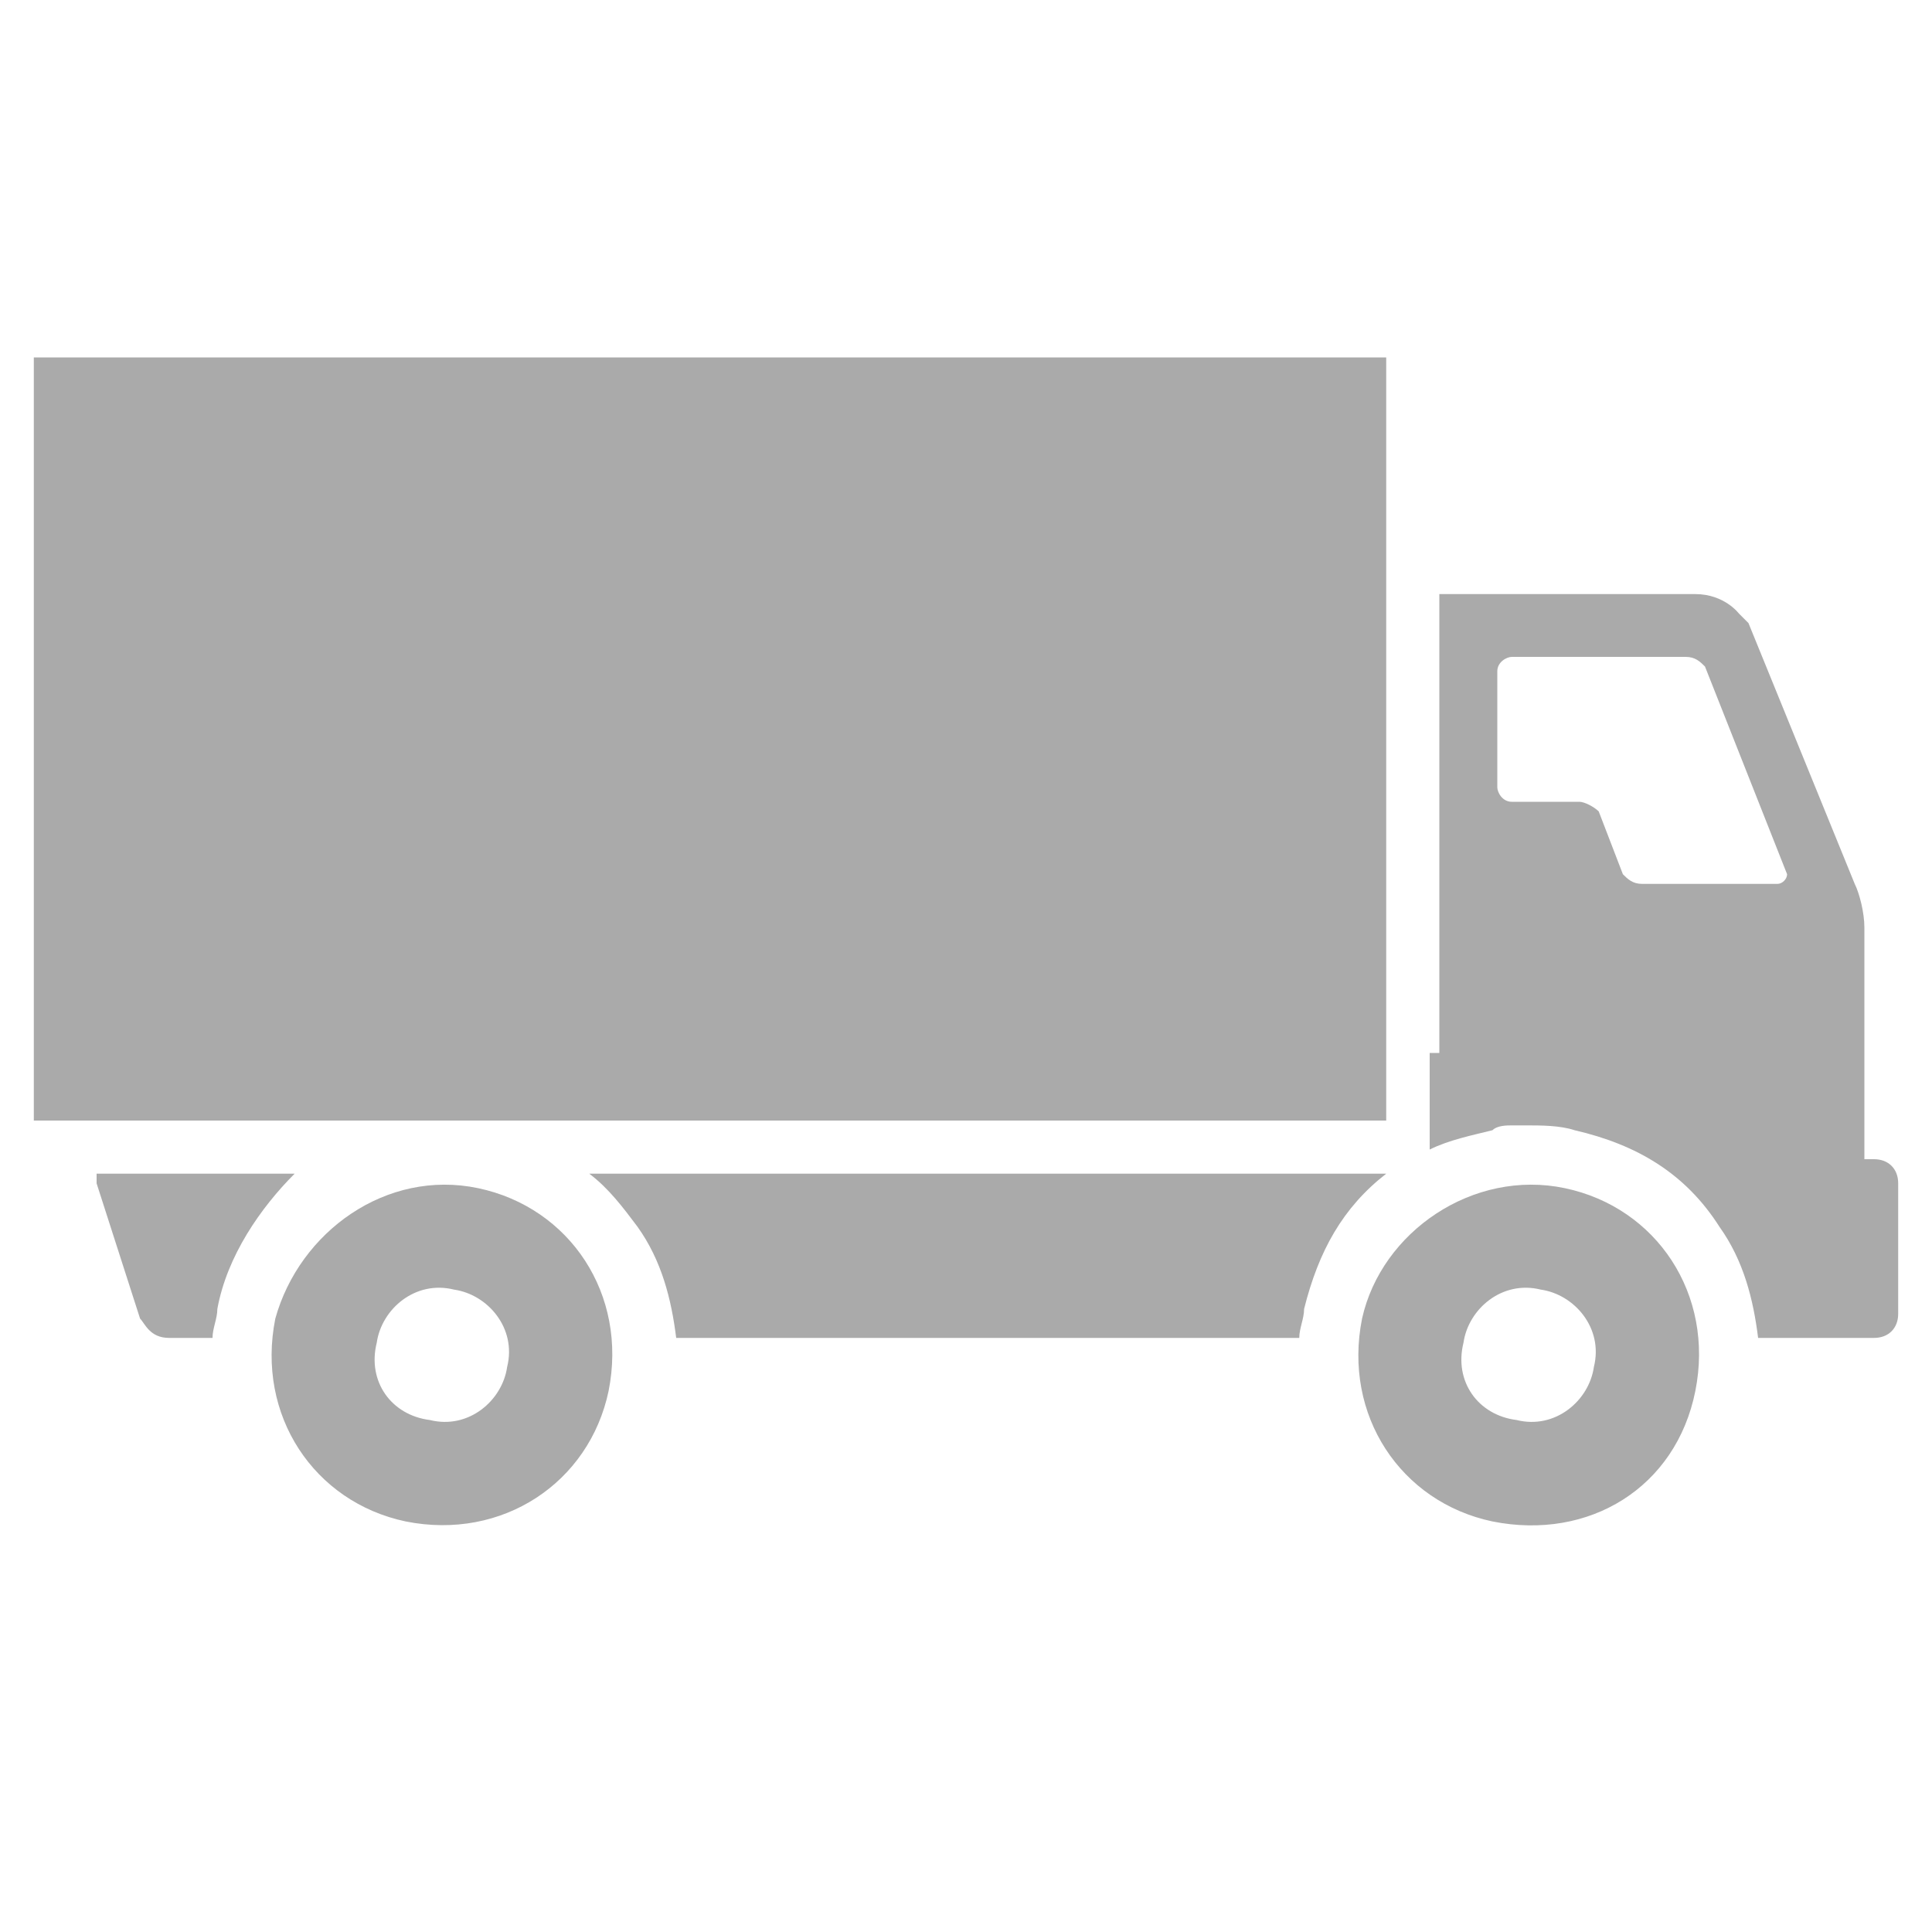
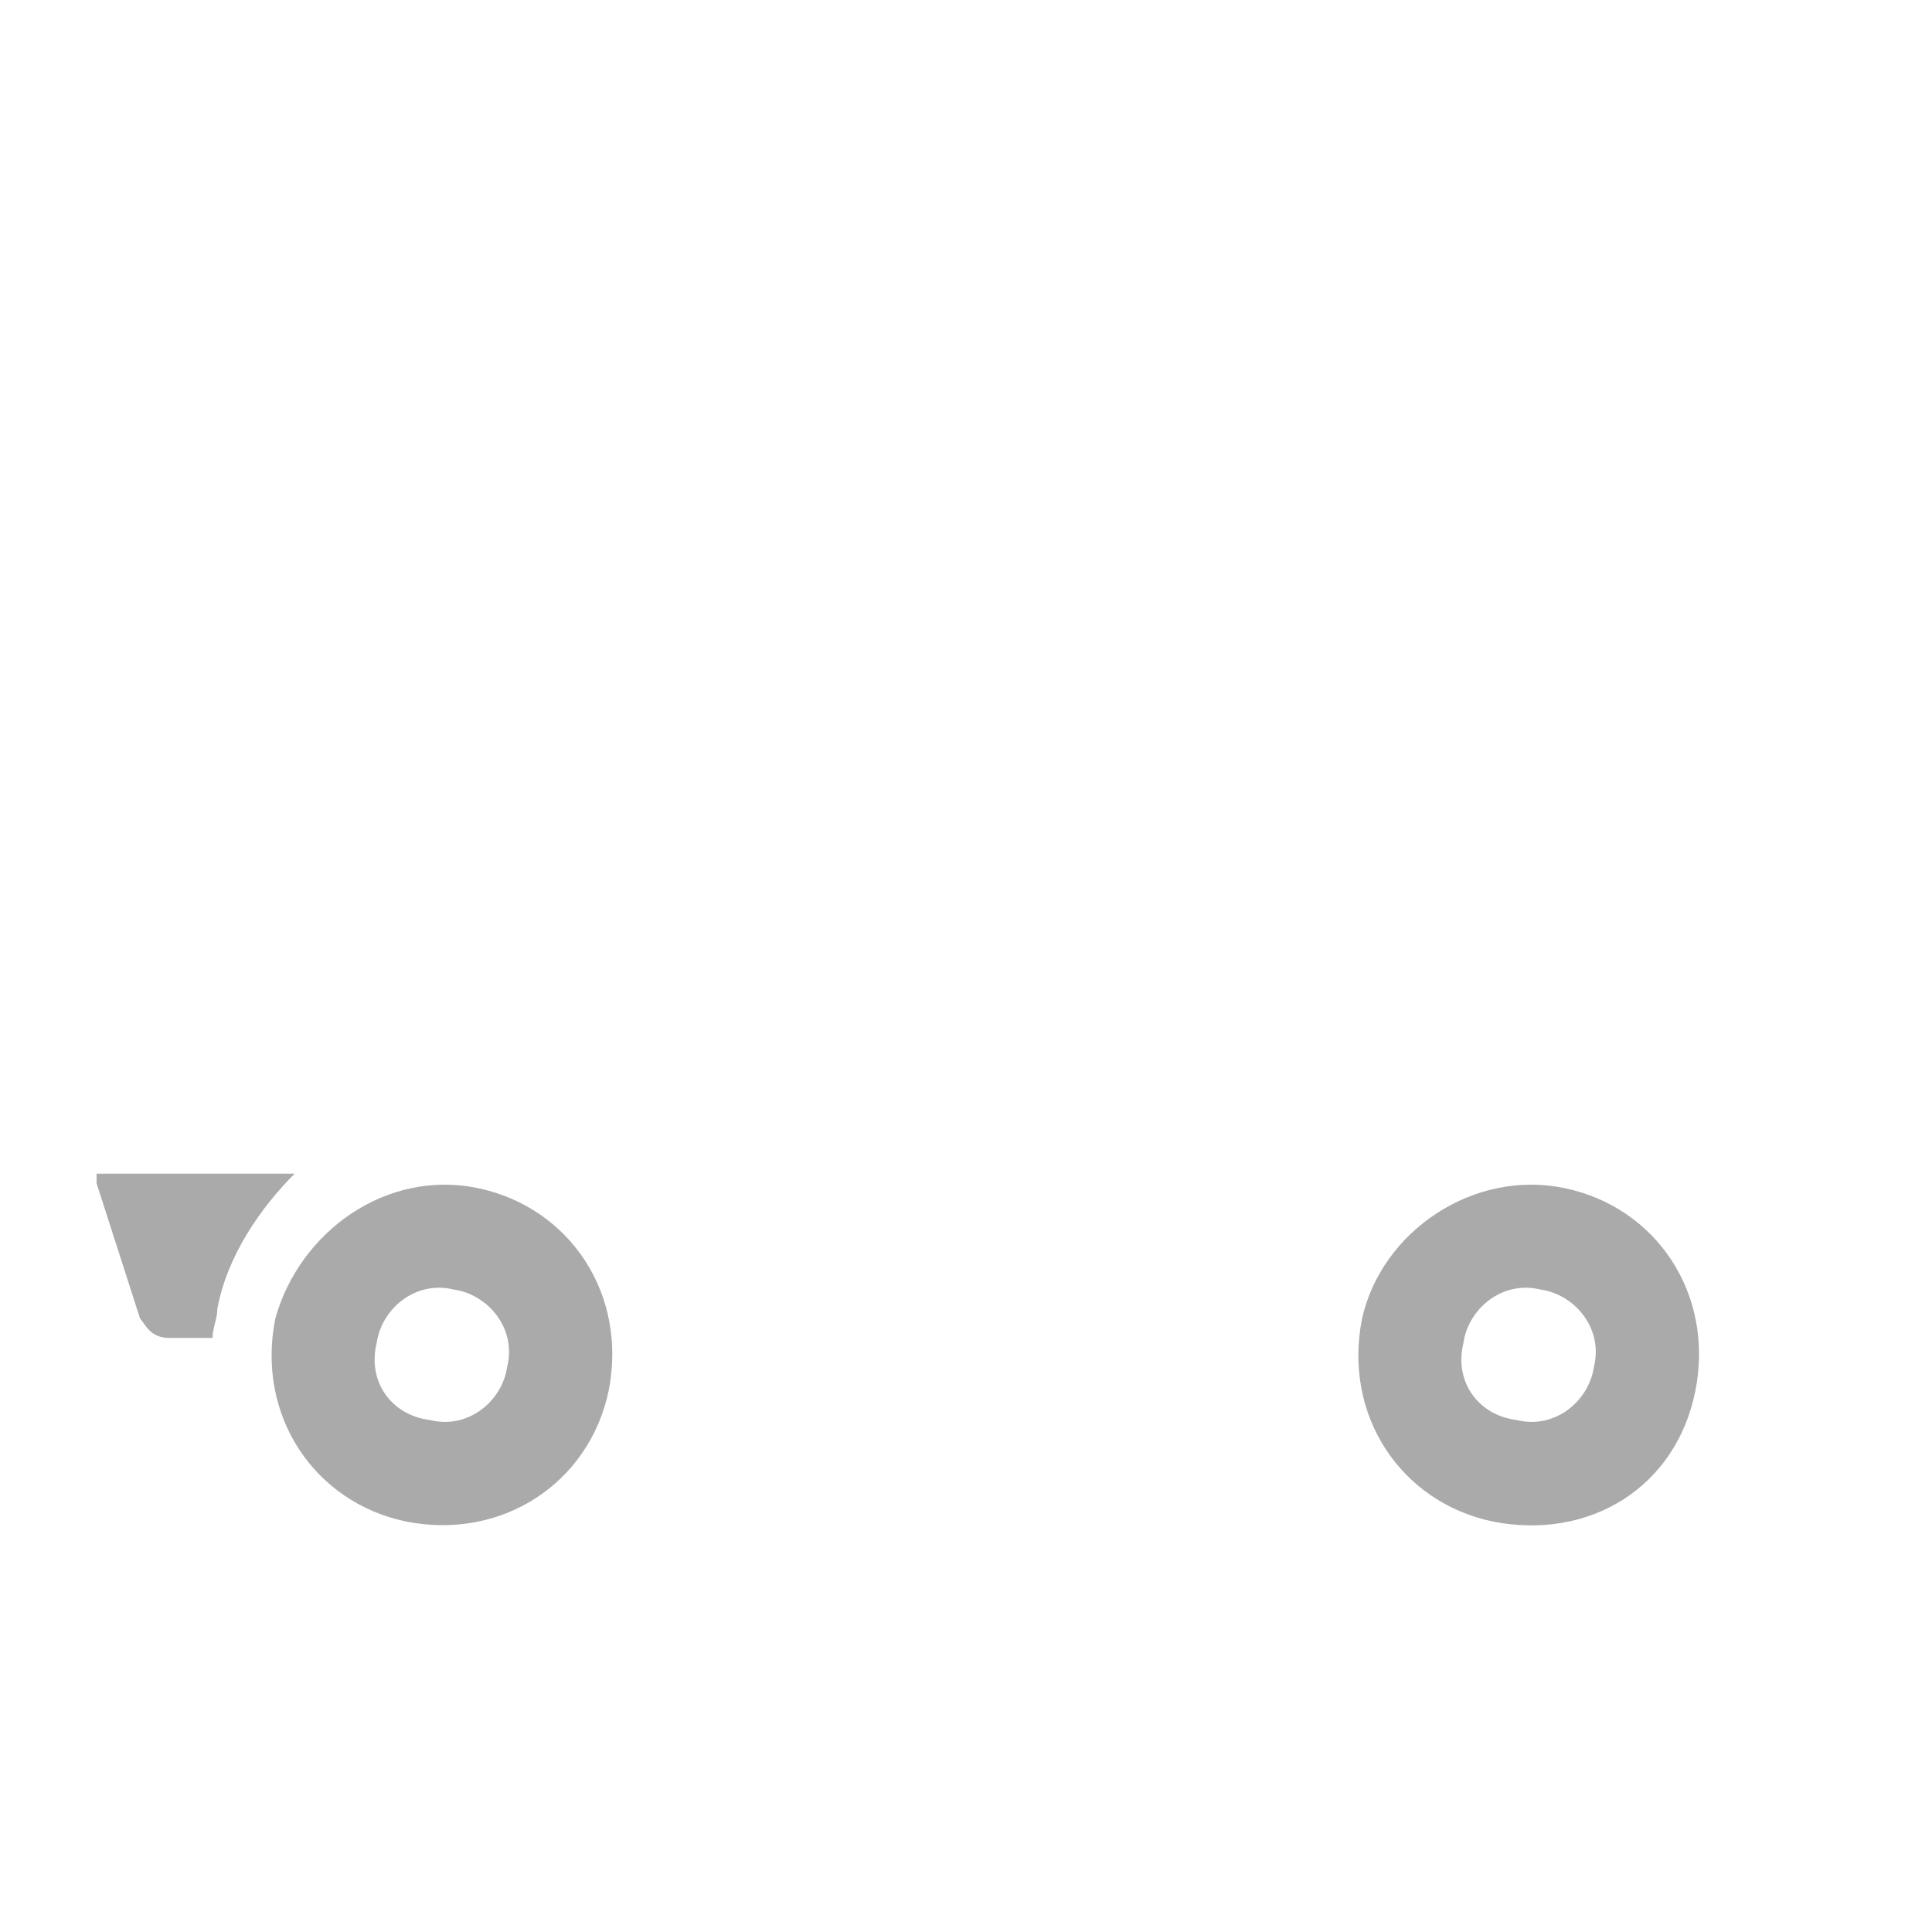
<svg xmlns="http://www.w3.org/2000/svg" viewBox="0 0 40 40">
  <g fill="#aaa">
    <path d="m28.2 27.3c-.4 2 .8 3.8 2.7 4.2 2 .4 3.8-.7 4.2-2.7s-.8-3.8-2.7-4.2-3.8.9-4.2 2.7zm2.1.5c.1-.7.8-1.3 1.6-1.1.7.1 1.3.8 1.1 1.6-.1.7-.8 1.3-1.6 1.1-.8-.1-1.3-.8-1.1-1.6zm-24.6-.5c-.4 2 .8 3.8 2.7 4.2 2 .4 3.8-.8 4.2-2.7.4-2-.8-3.8-2.7-4.2s-3.7.9-4.2 2.7zm2.1.5c.1-.7.8-1.3 1.6-1.1.7.1 1.3.8 1.1 1.6-.1.7-.8 1.3-1.6 1.1-.8-.1-1.3-.8-1.1-1.6zm-1.7-3.5h-4.1v.2l.9 2.8c.1.1.2.4.6.4h.9c0-.2.1-.4.1-.6.2-1.1.9-2.1 1.6-2.8z" />
-     <path d="m29.6 21.8v2c.4-.2.9-.3 1.3-.4.1-.1.3-.1.4-.1h.3c.3 0 .7 0 1 .1 1.3.3 2.3.9 3 2 .5.7.7 1.5.8 2.3h2.4c.3 0 .5-.2.5-.5v-2.7c0-.3-.2-.5-.5-.5h-.2v-4.8c0-.3-.1-.7-.2-.9l-2.2-5.4-.2-.2s-.3-.4-.9-.4h-5.3v9.5zm1.4-7.9c0-.2.2-.3.3-.3h3.6c.2 0 .3.1.4.2l1.7 4.3c0 .1-.1.2-.2.2h-2.8c-.2 0-.3-.1-.4-.2l-.5-1.3c-.1-.1-.3-.2-.4-.2h-1.4c-.2 0-.3-.2-.3-.3zm-18.8 10.4c.4.3.7.7 1 1.1.5.7.7 1.5.8 2.3h12.9c0-.2.1-.4.1-.6.3-1.2.8-2.1 1.7-2.8zm16.5-1.1h-28v-15.8h28z" />
  </g>
</svg>